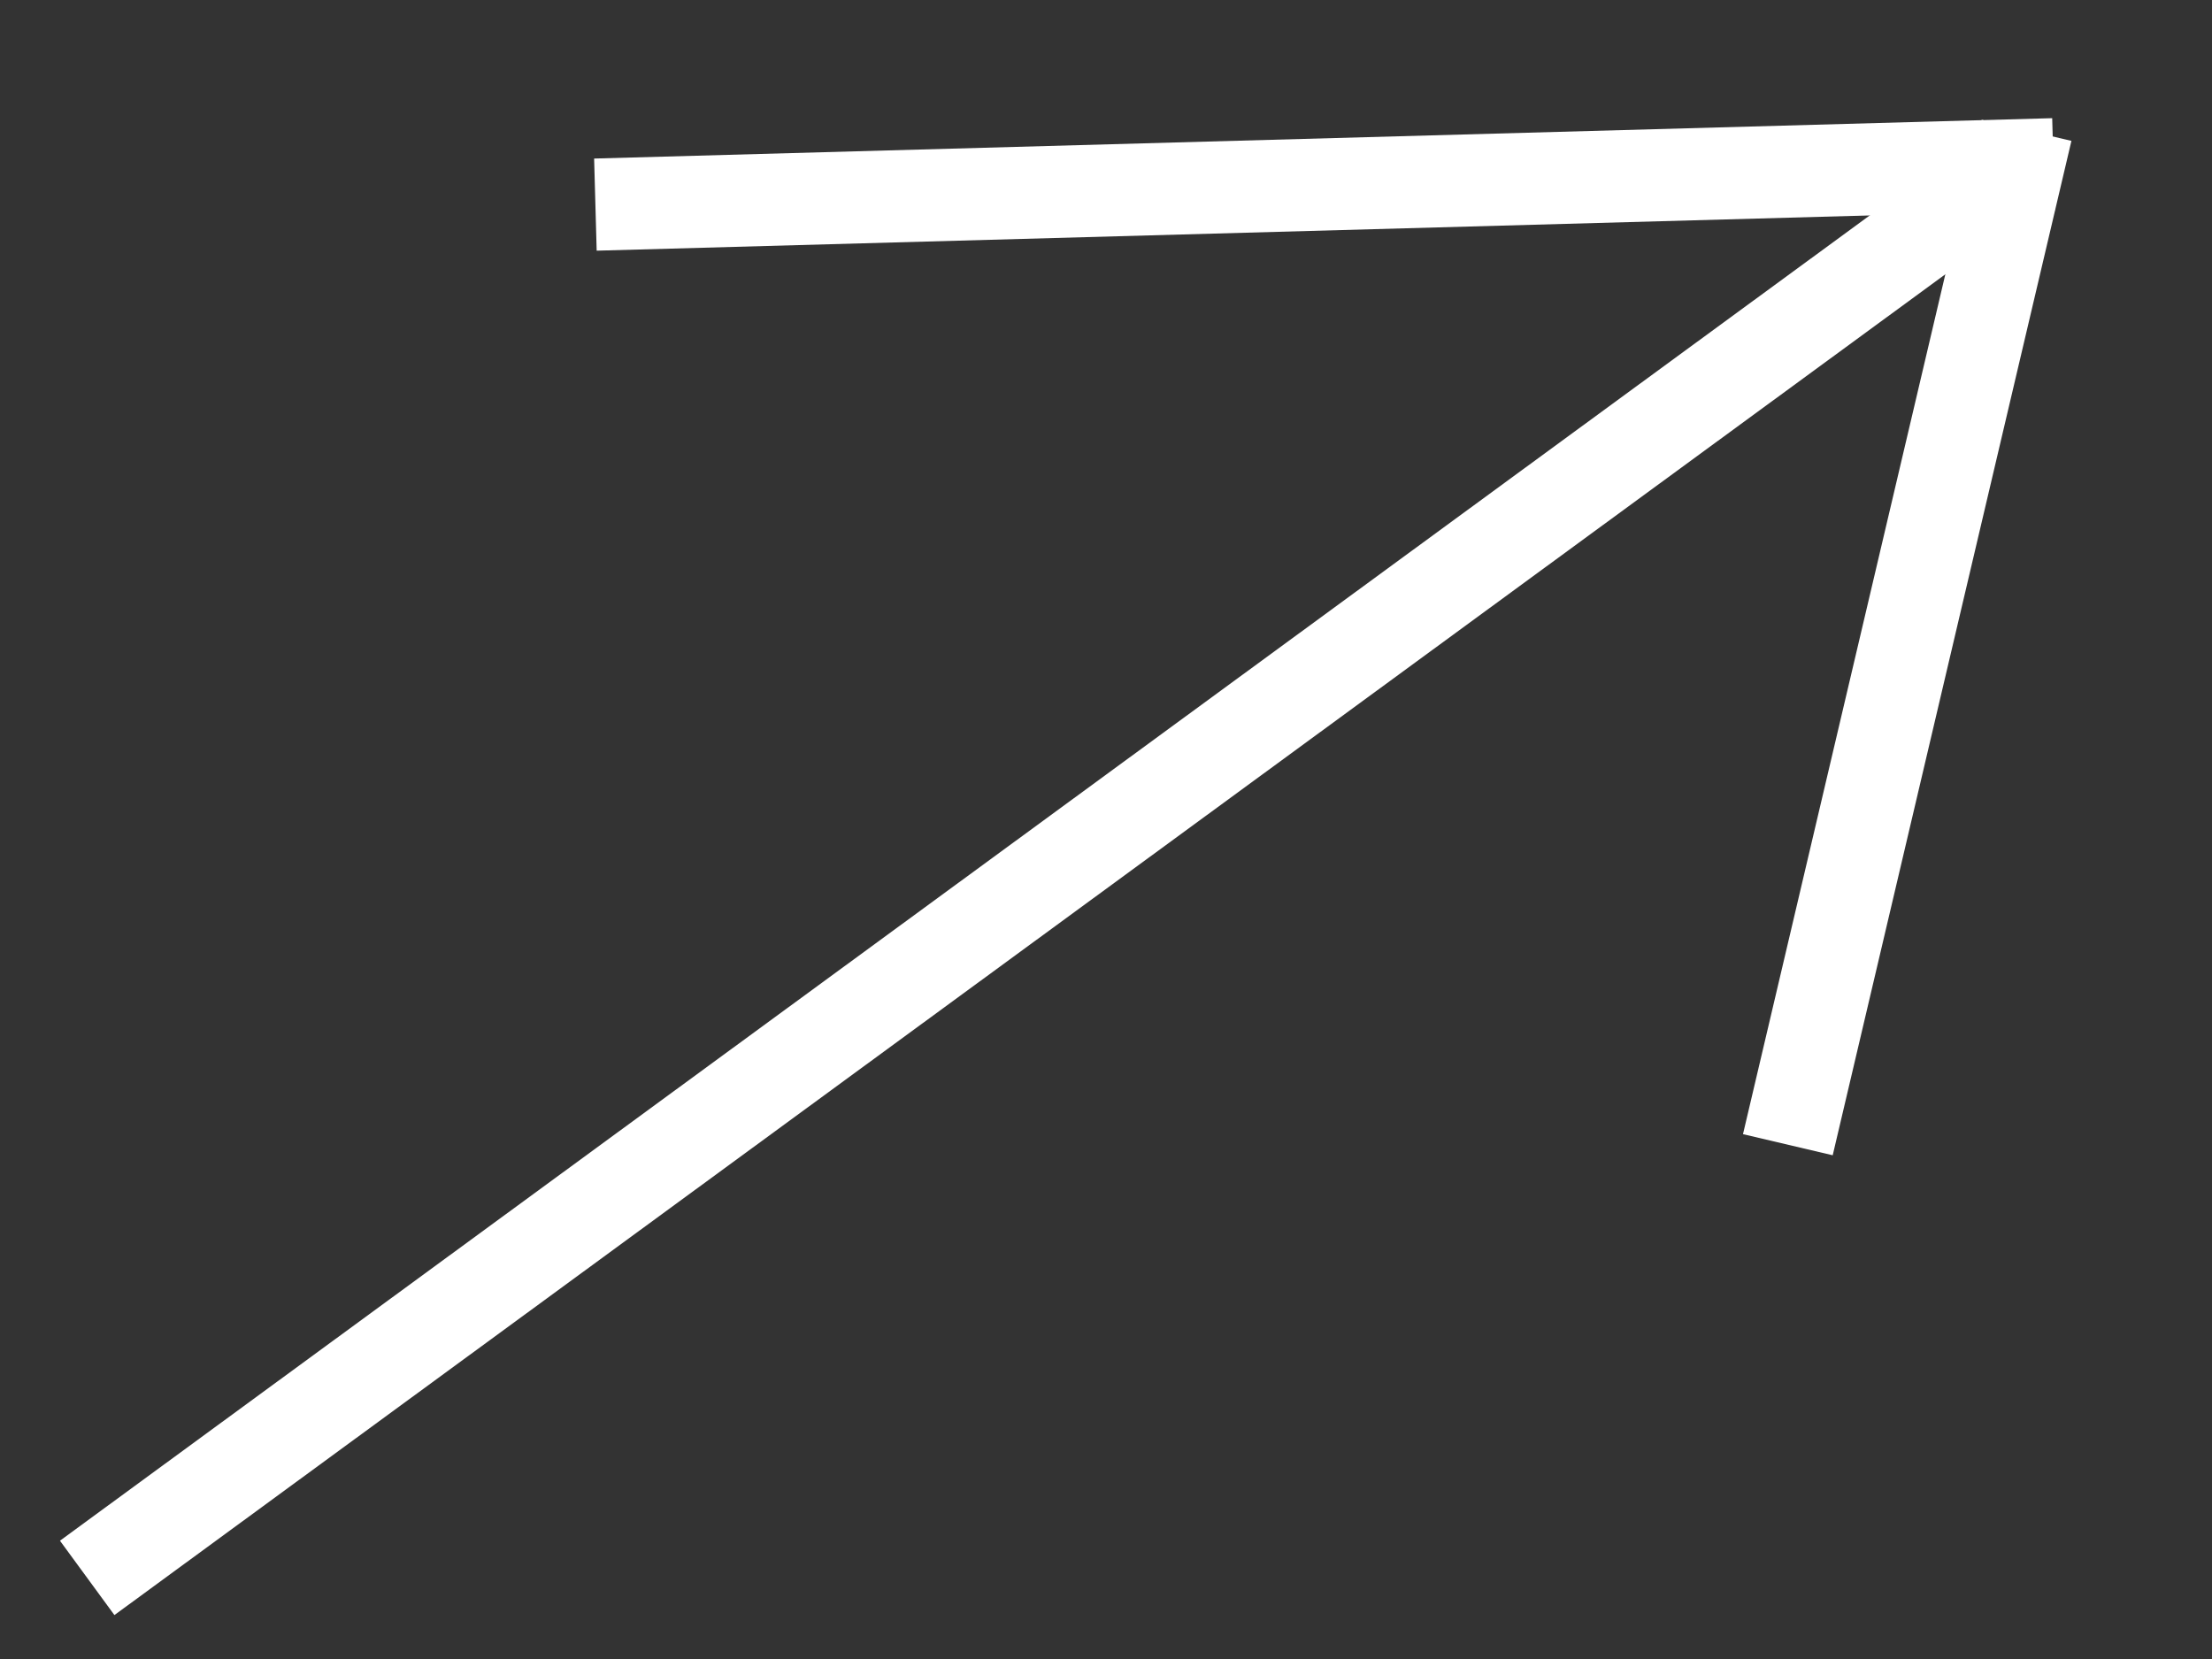
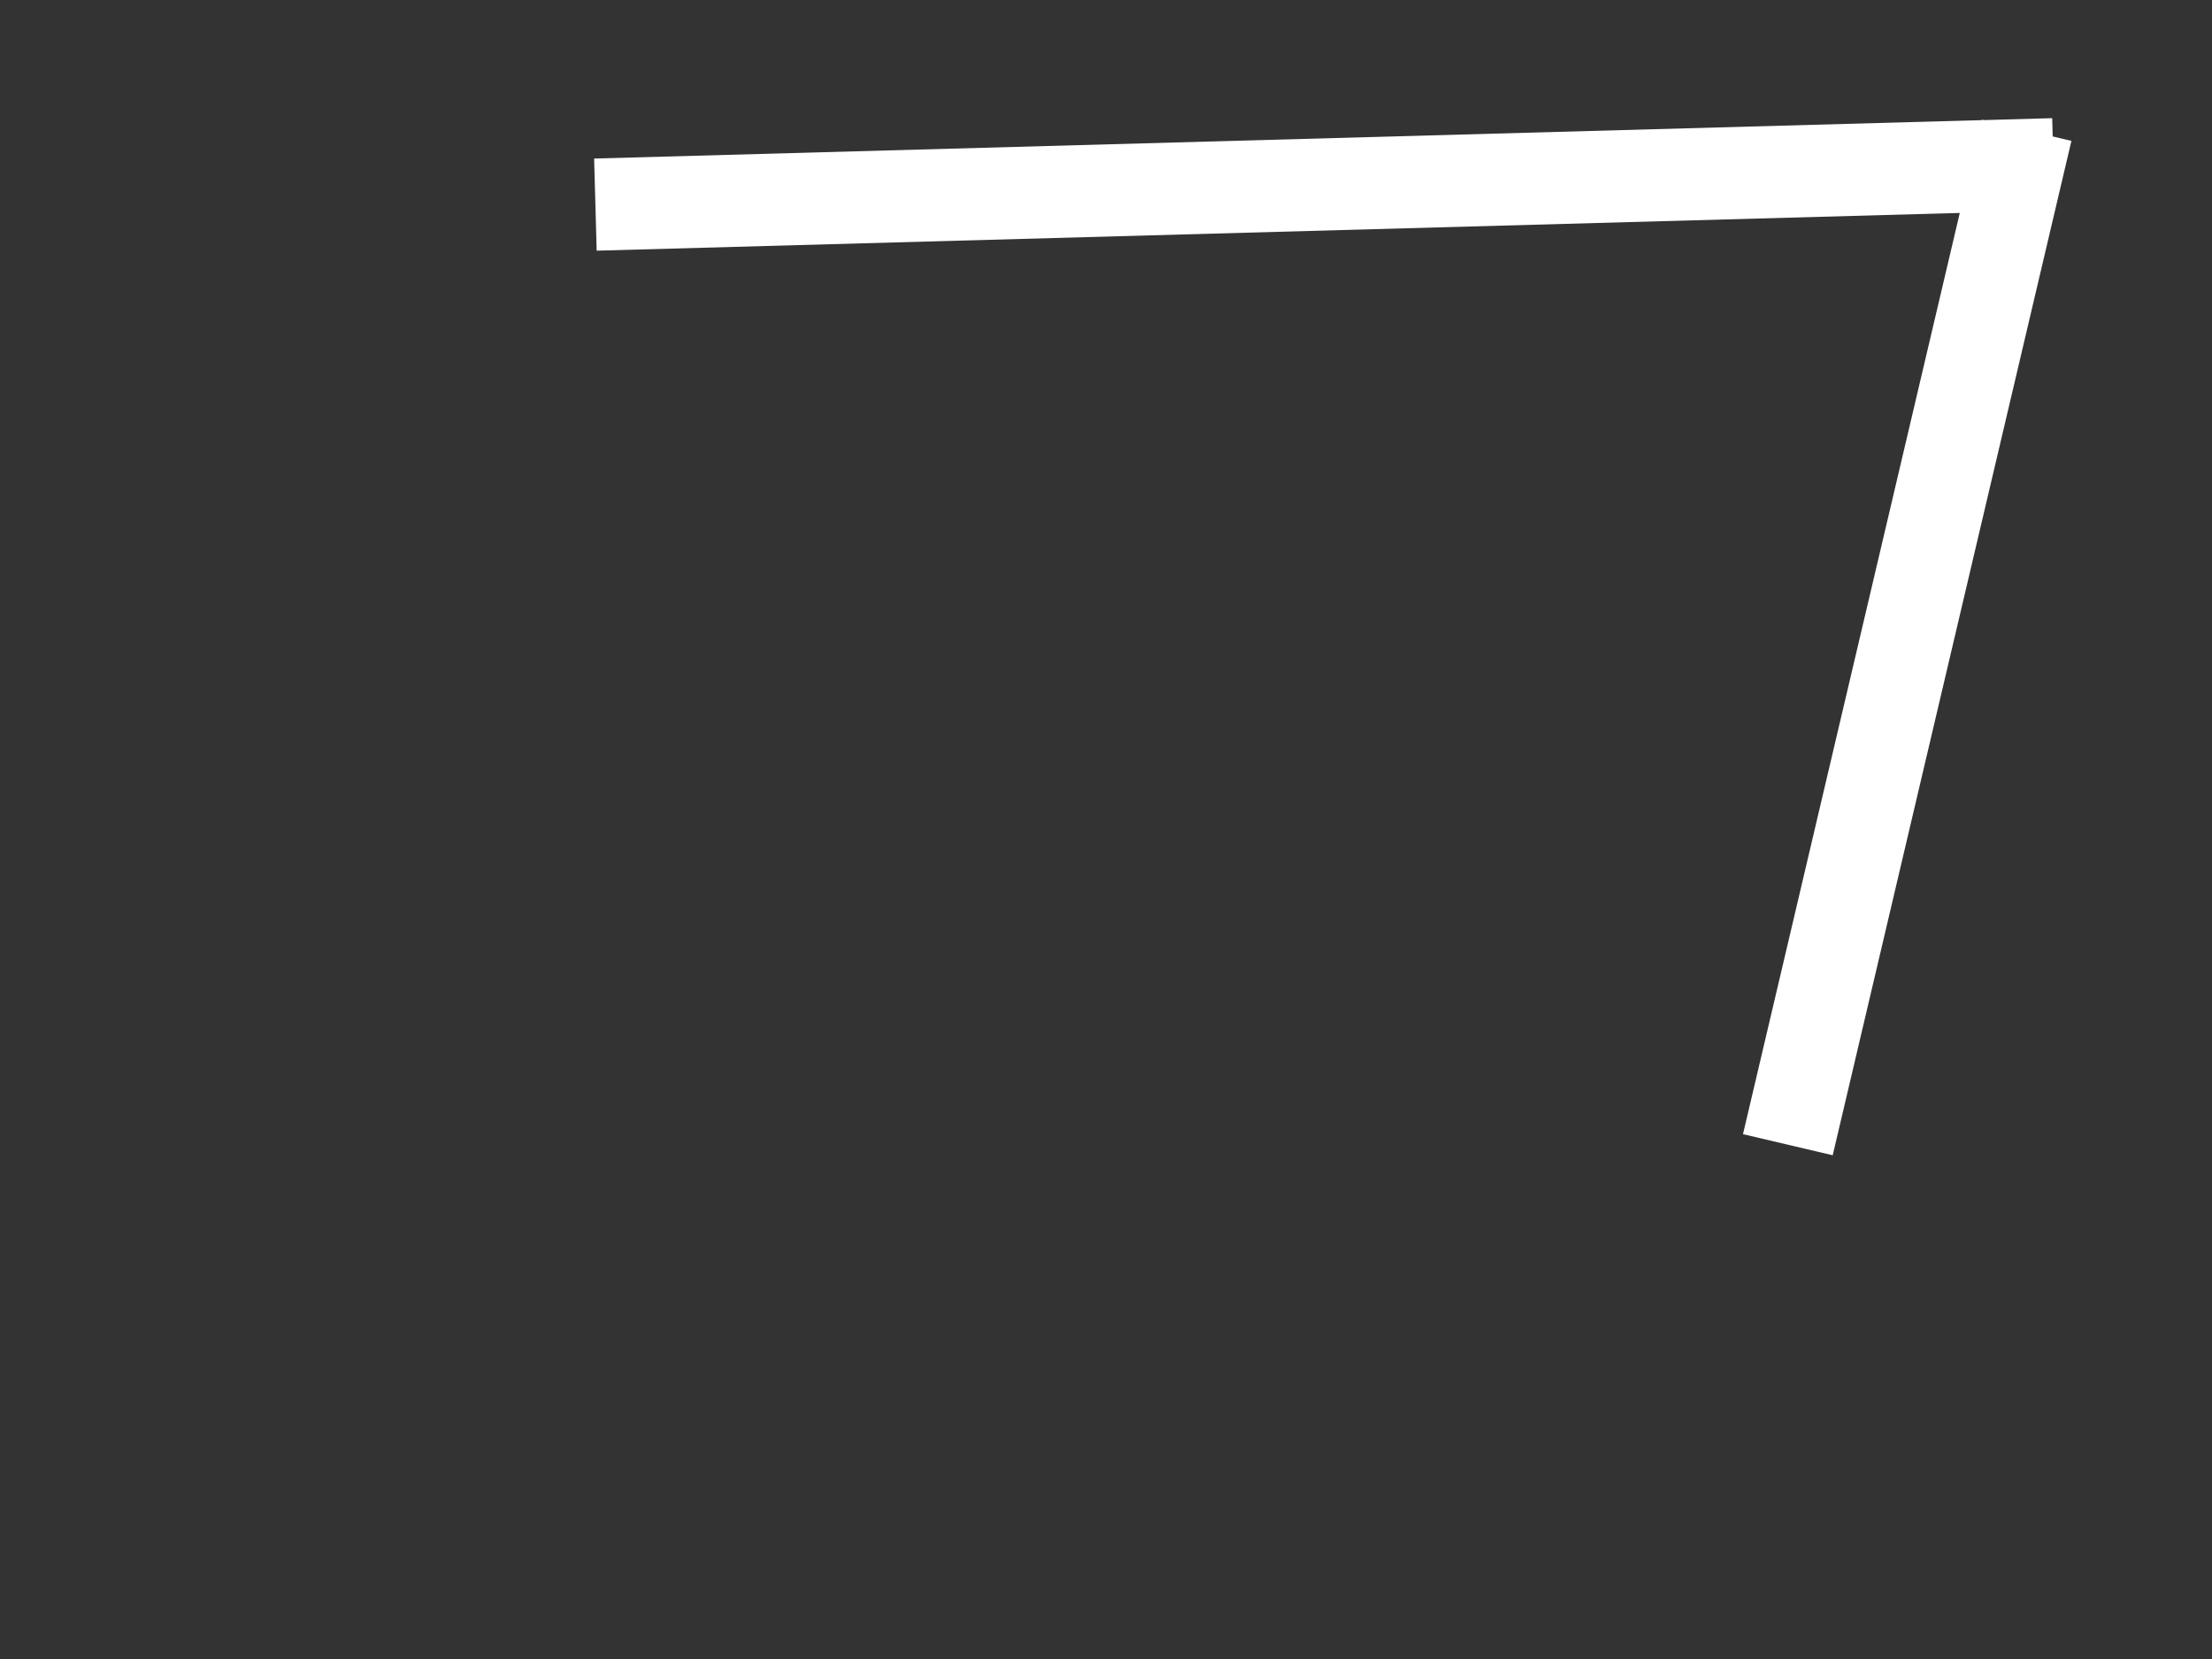
<svg xmlns="http://www.w3.org/2000/svg" width="12" height="9" viewBox="0 0 12 9" fill="none">
  <rect x="0" y="0" width="12" height="9" fill="#333333" stroke="none" />
  <path d="M9.699 6.21L10.994 0.707" stroke="white" stroke-width="0.5" />
  <path d="M3.23 1.11L11.14 0.891" stroke="white" stroke-width="0.5" />
-   <path d="M0.473 8.56L10.992 0.857" stroke="white" stroke-width="0.5" />
</svg>